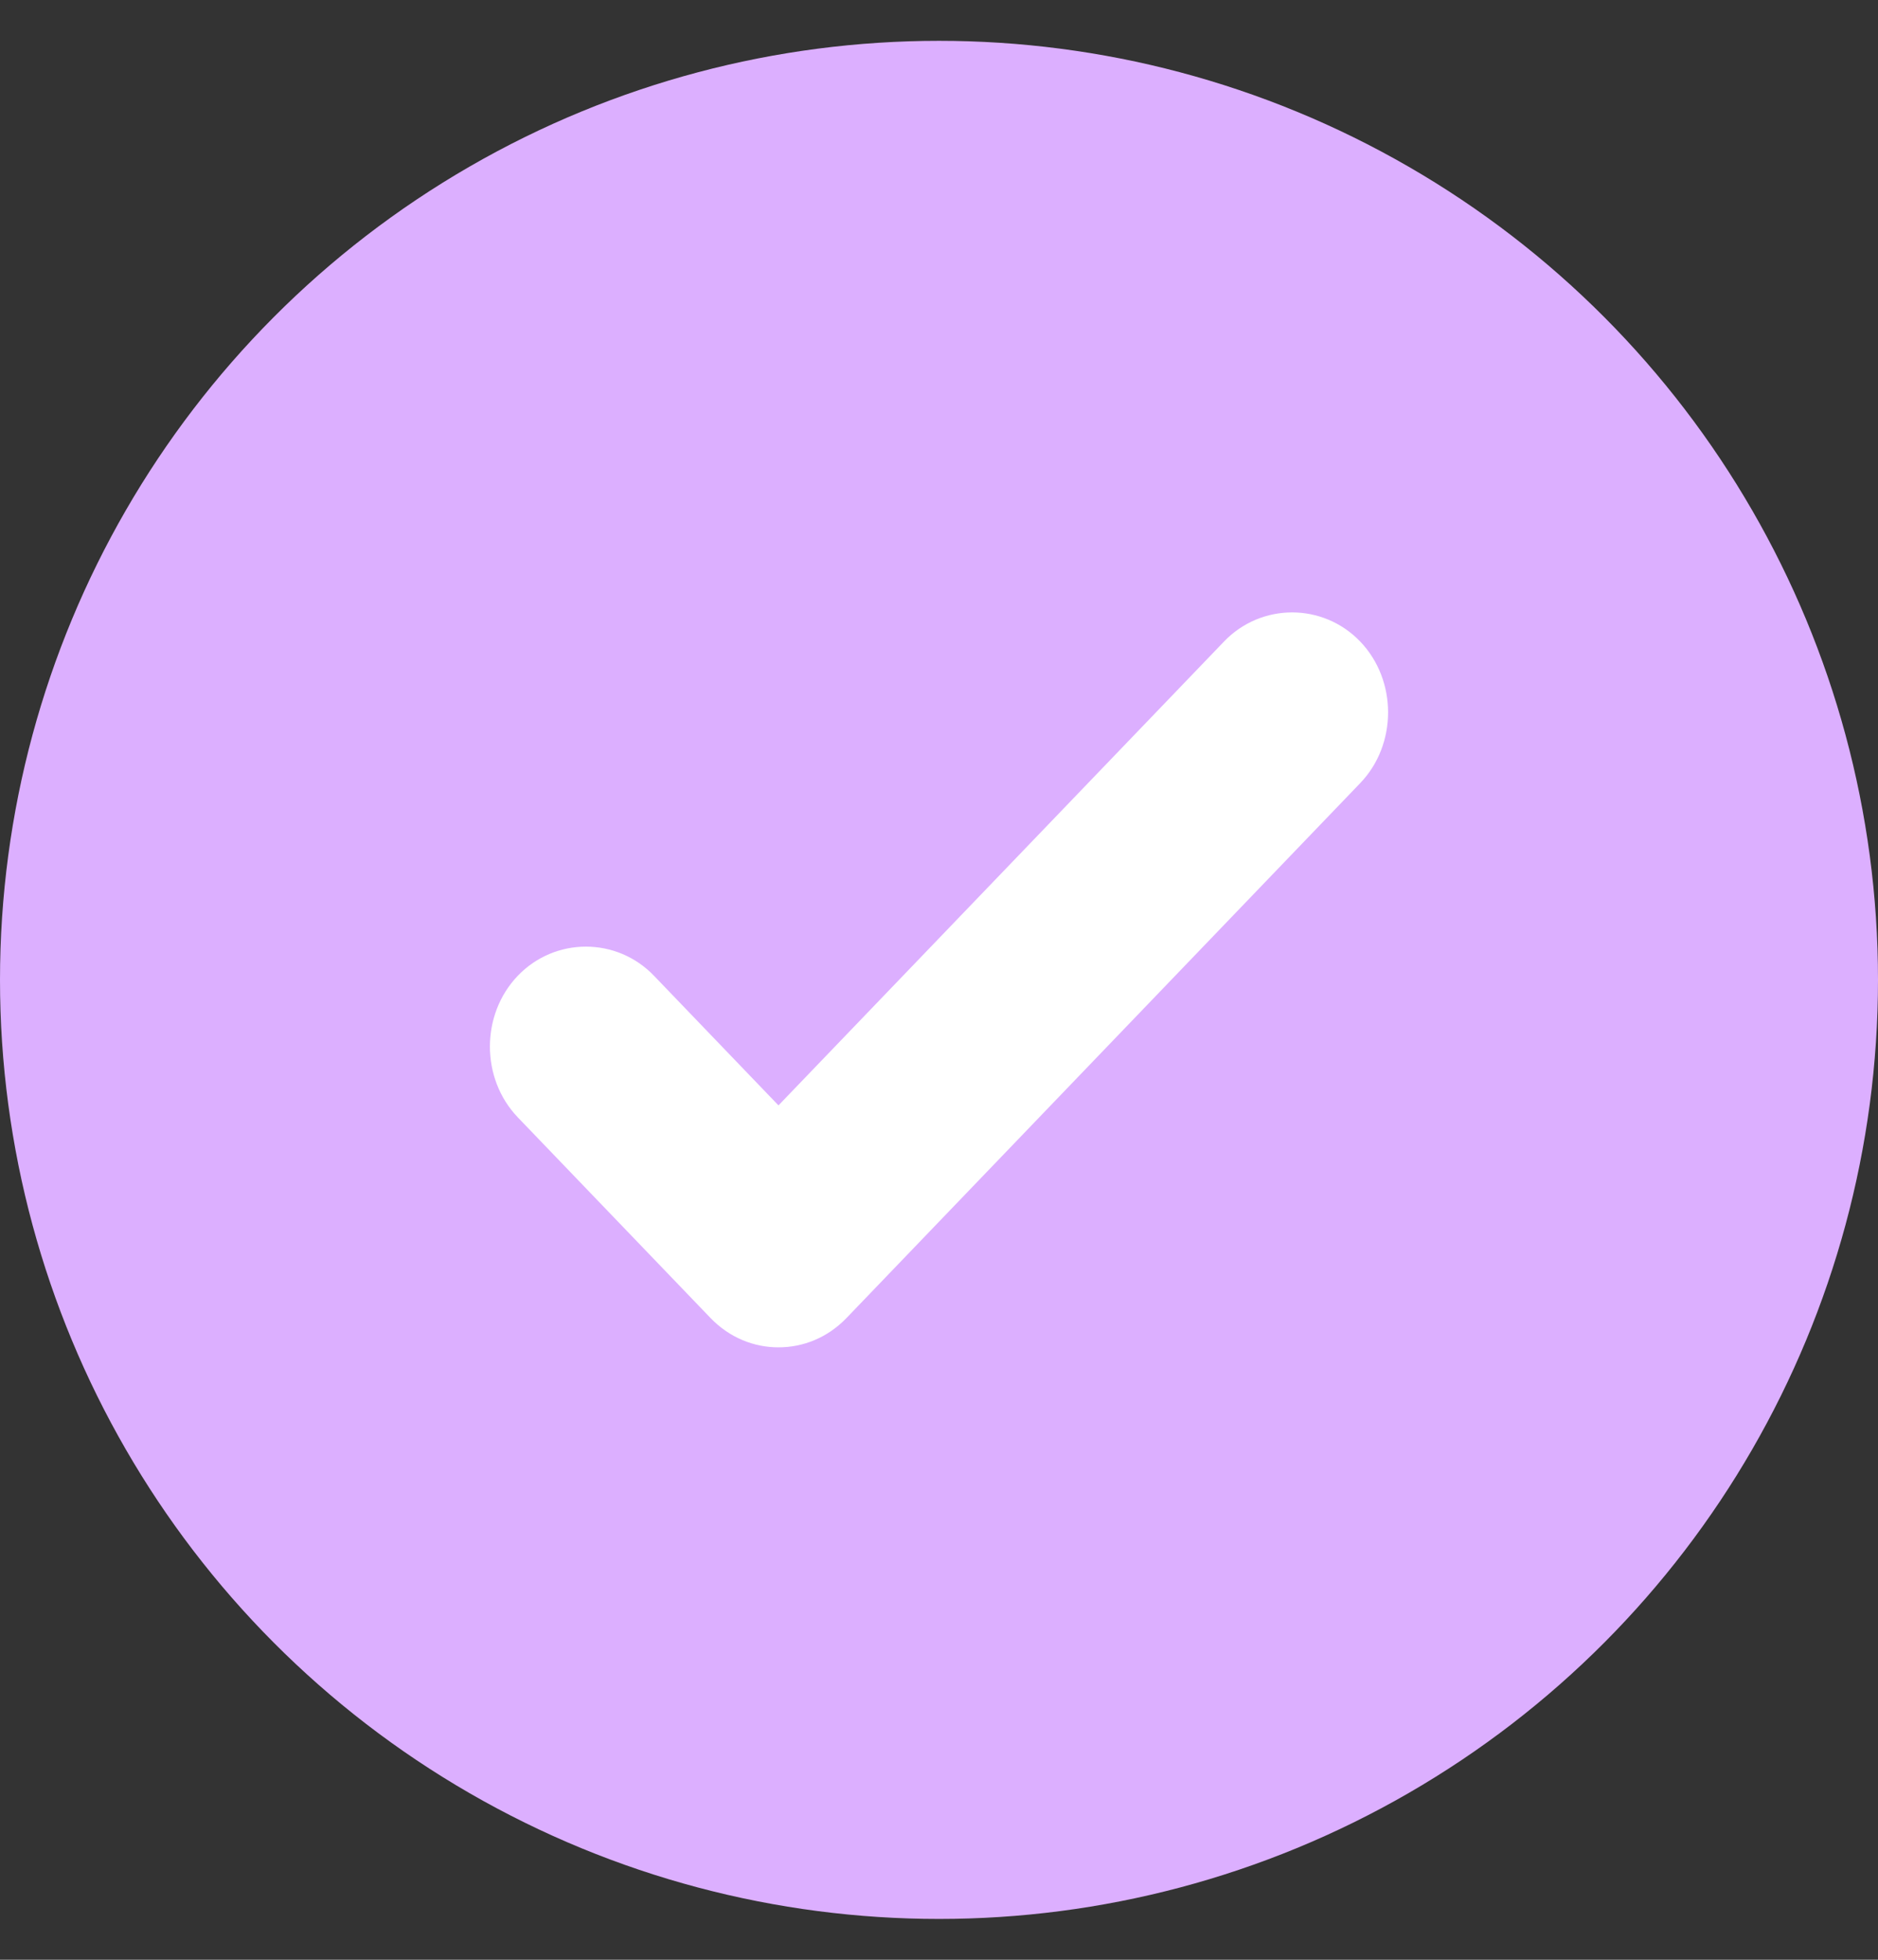
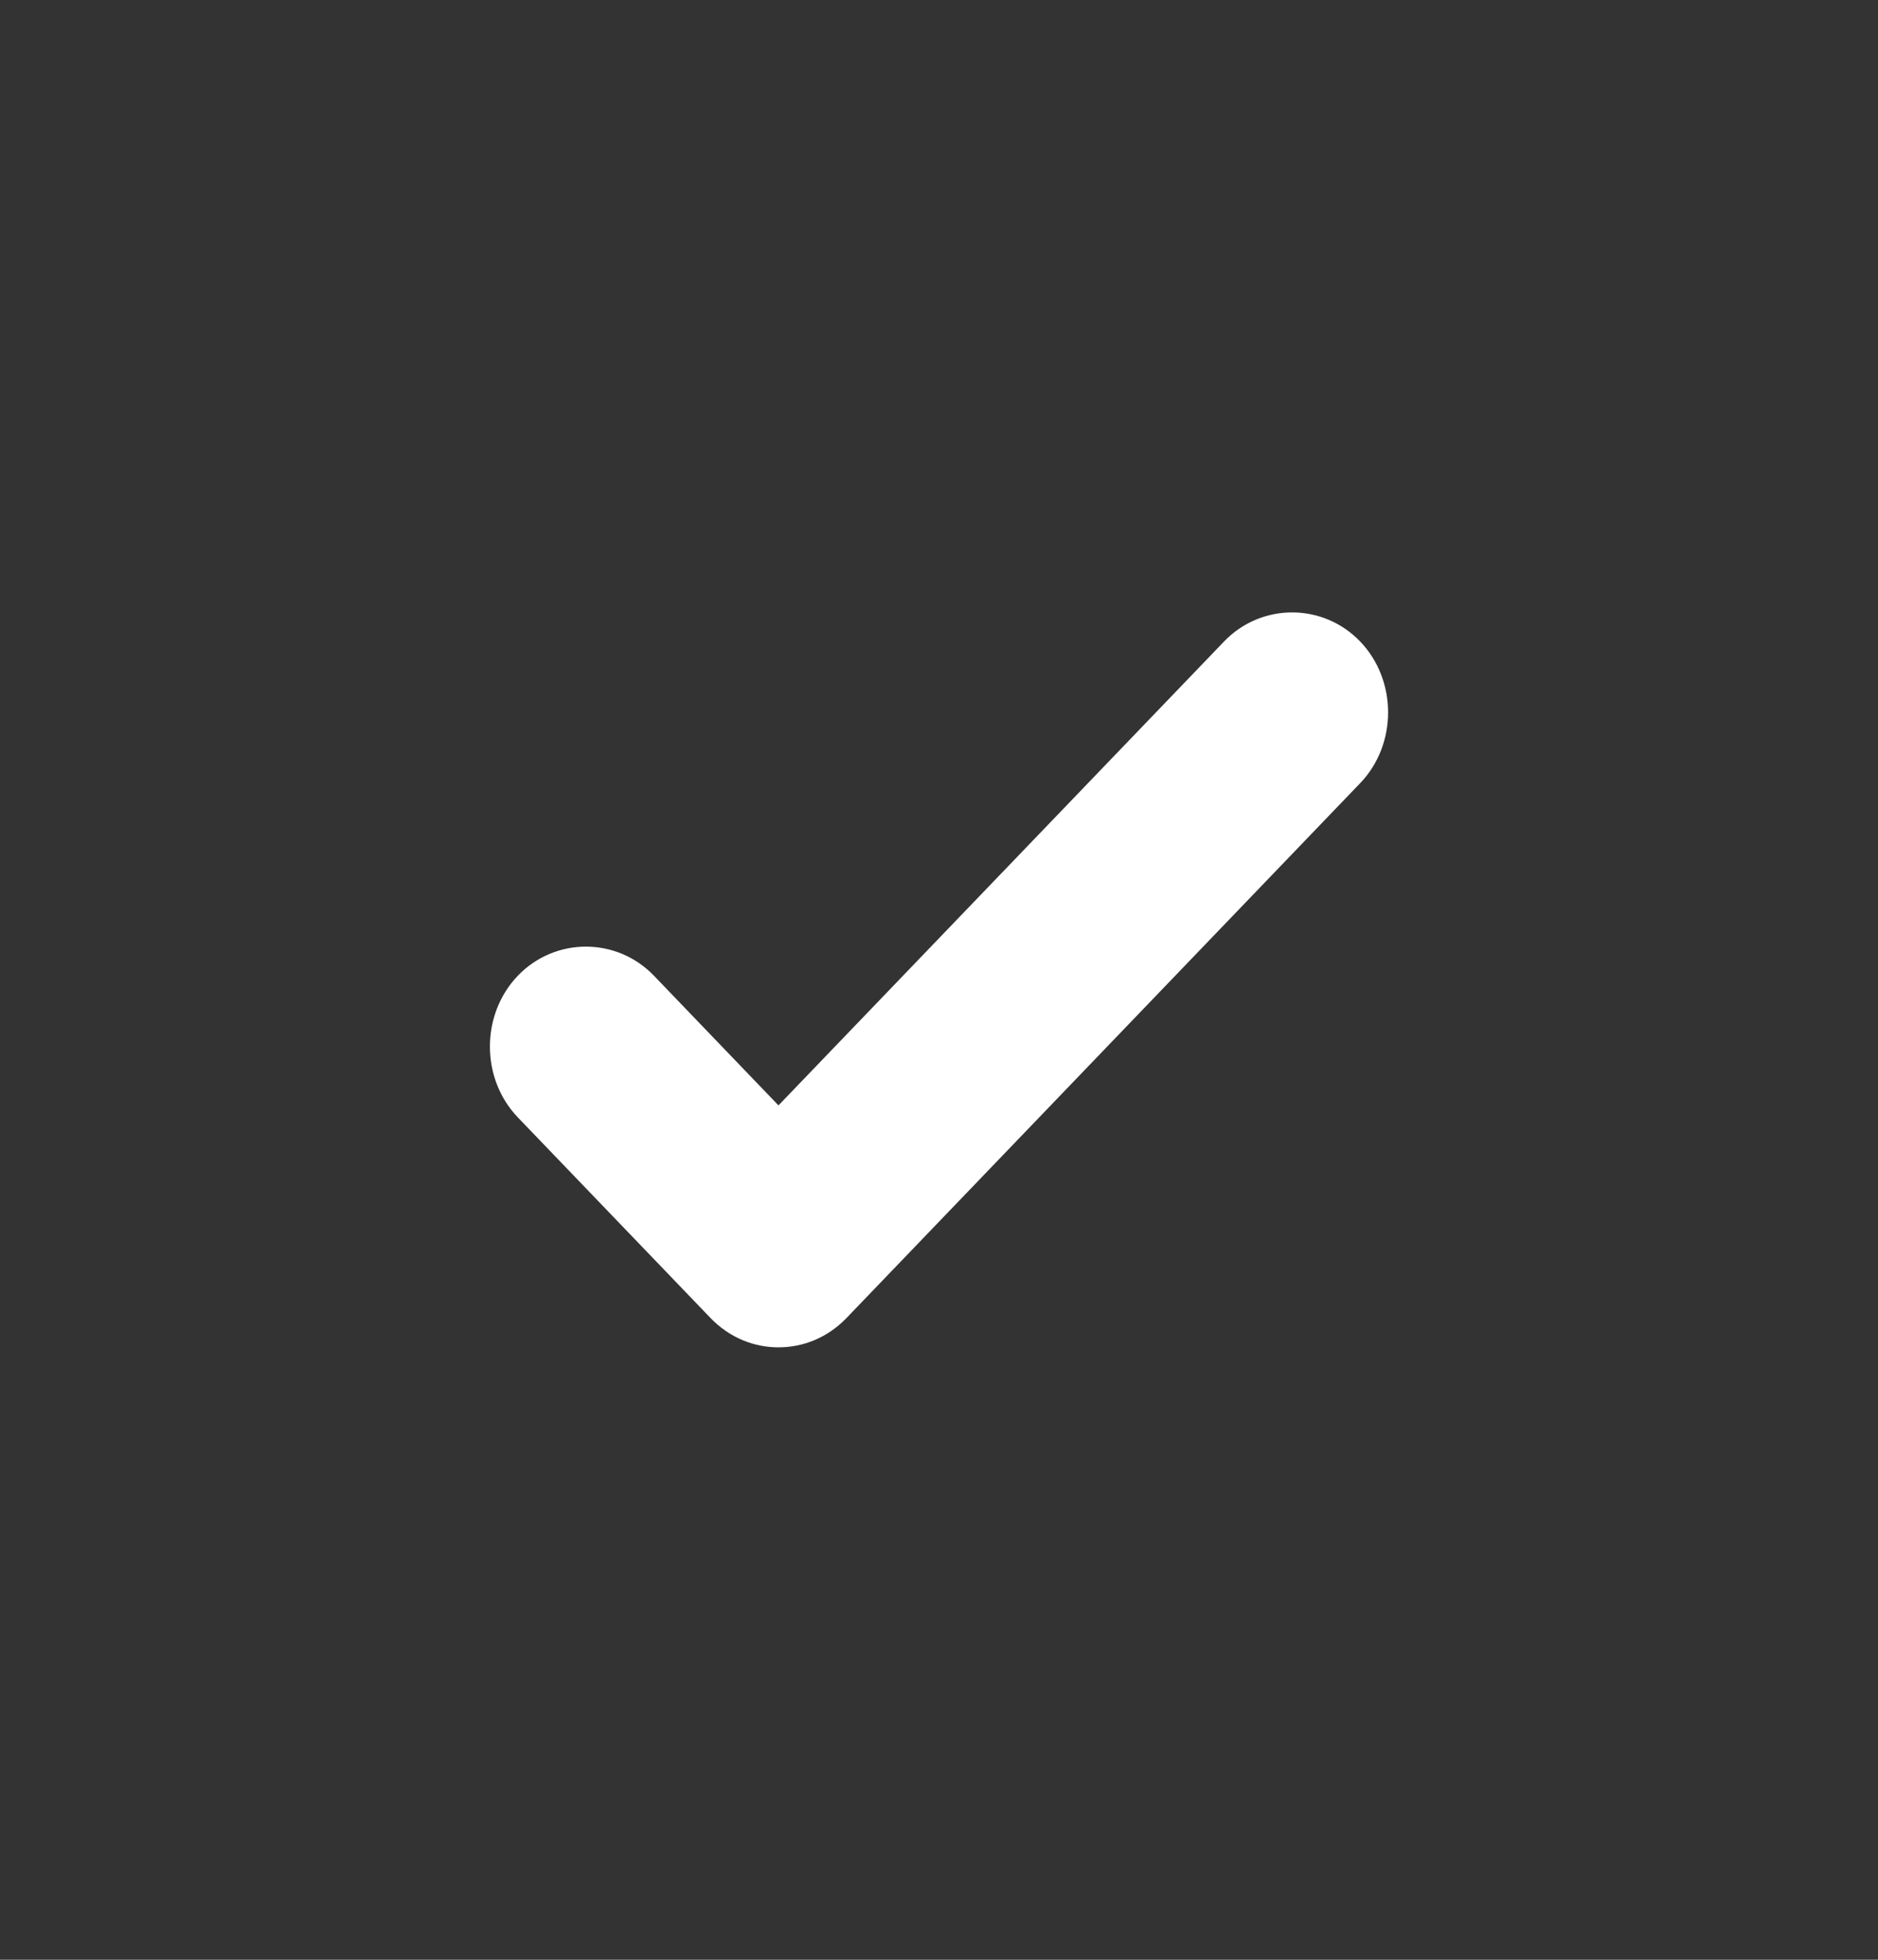
<svg xmlns="http://www.w3.org/2000/svg" width="23" height="24" viewBox="0 0 23 24" fill="none">
  <rect x="0" y="0" width="23" height="24" fill="#333333" stroke="none" />
-   <circle cx="11.5" cy="12" r="11.5" fill="#DCAFFF" />
  <path d="M9.534 16.5C9.236 16.5 8.937 16.385 8.701 16.14L6.342 13.684C5.886 13.209 5.886 12.424 6.342 11.949C6.798 11.474 7.553 11.474 8.009 11.949L9.534 13.537L14.991 7.856C15.447 7.381 16.202 7.381 16.658 7.856C17.114 8.331 17.114 9.117 16.658 9.591L10.368 16.14C10.132 16.385 9.833 16.5 9.534 16.5Z" fill="white" />
</svg>